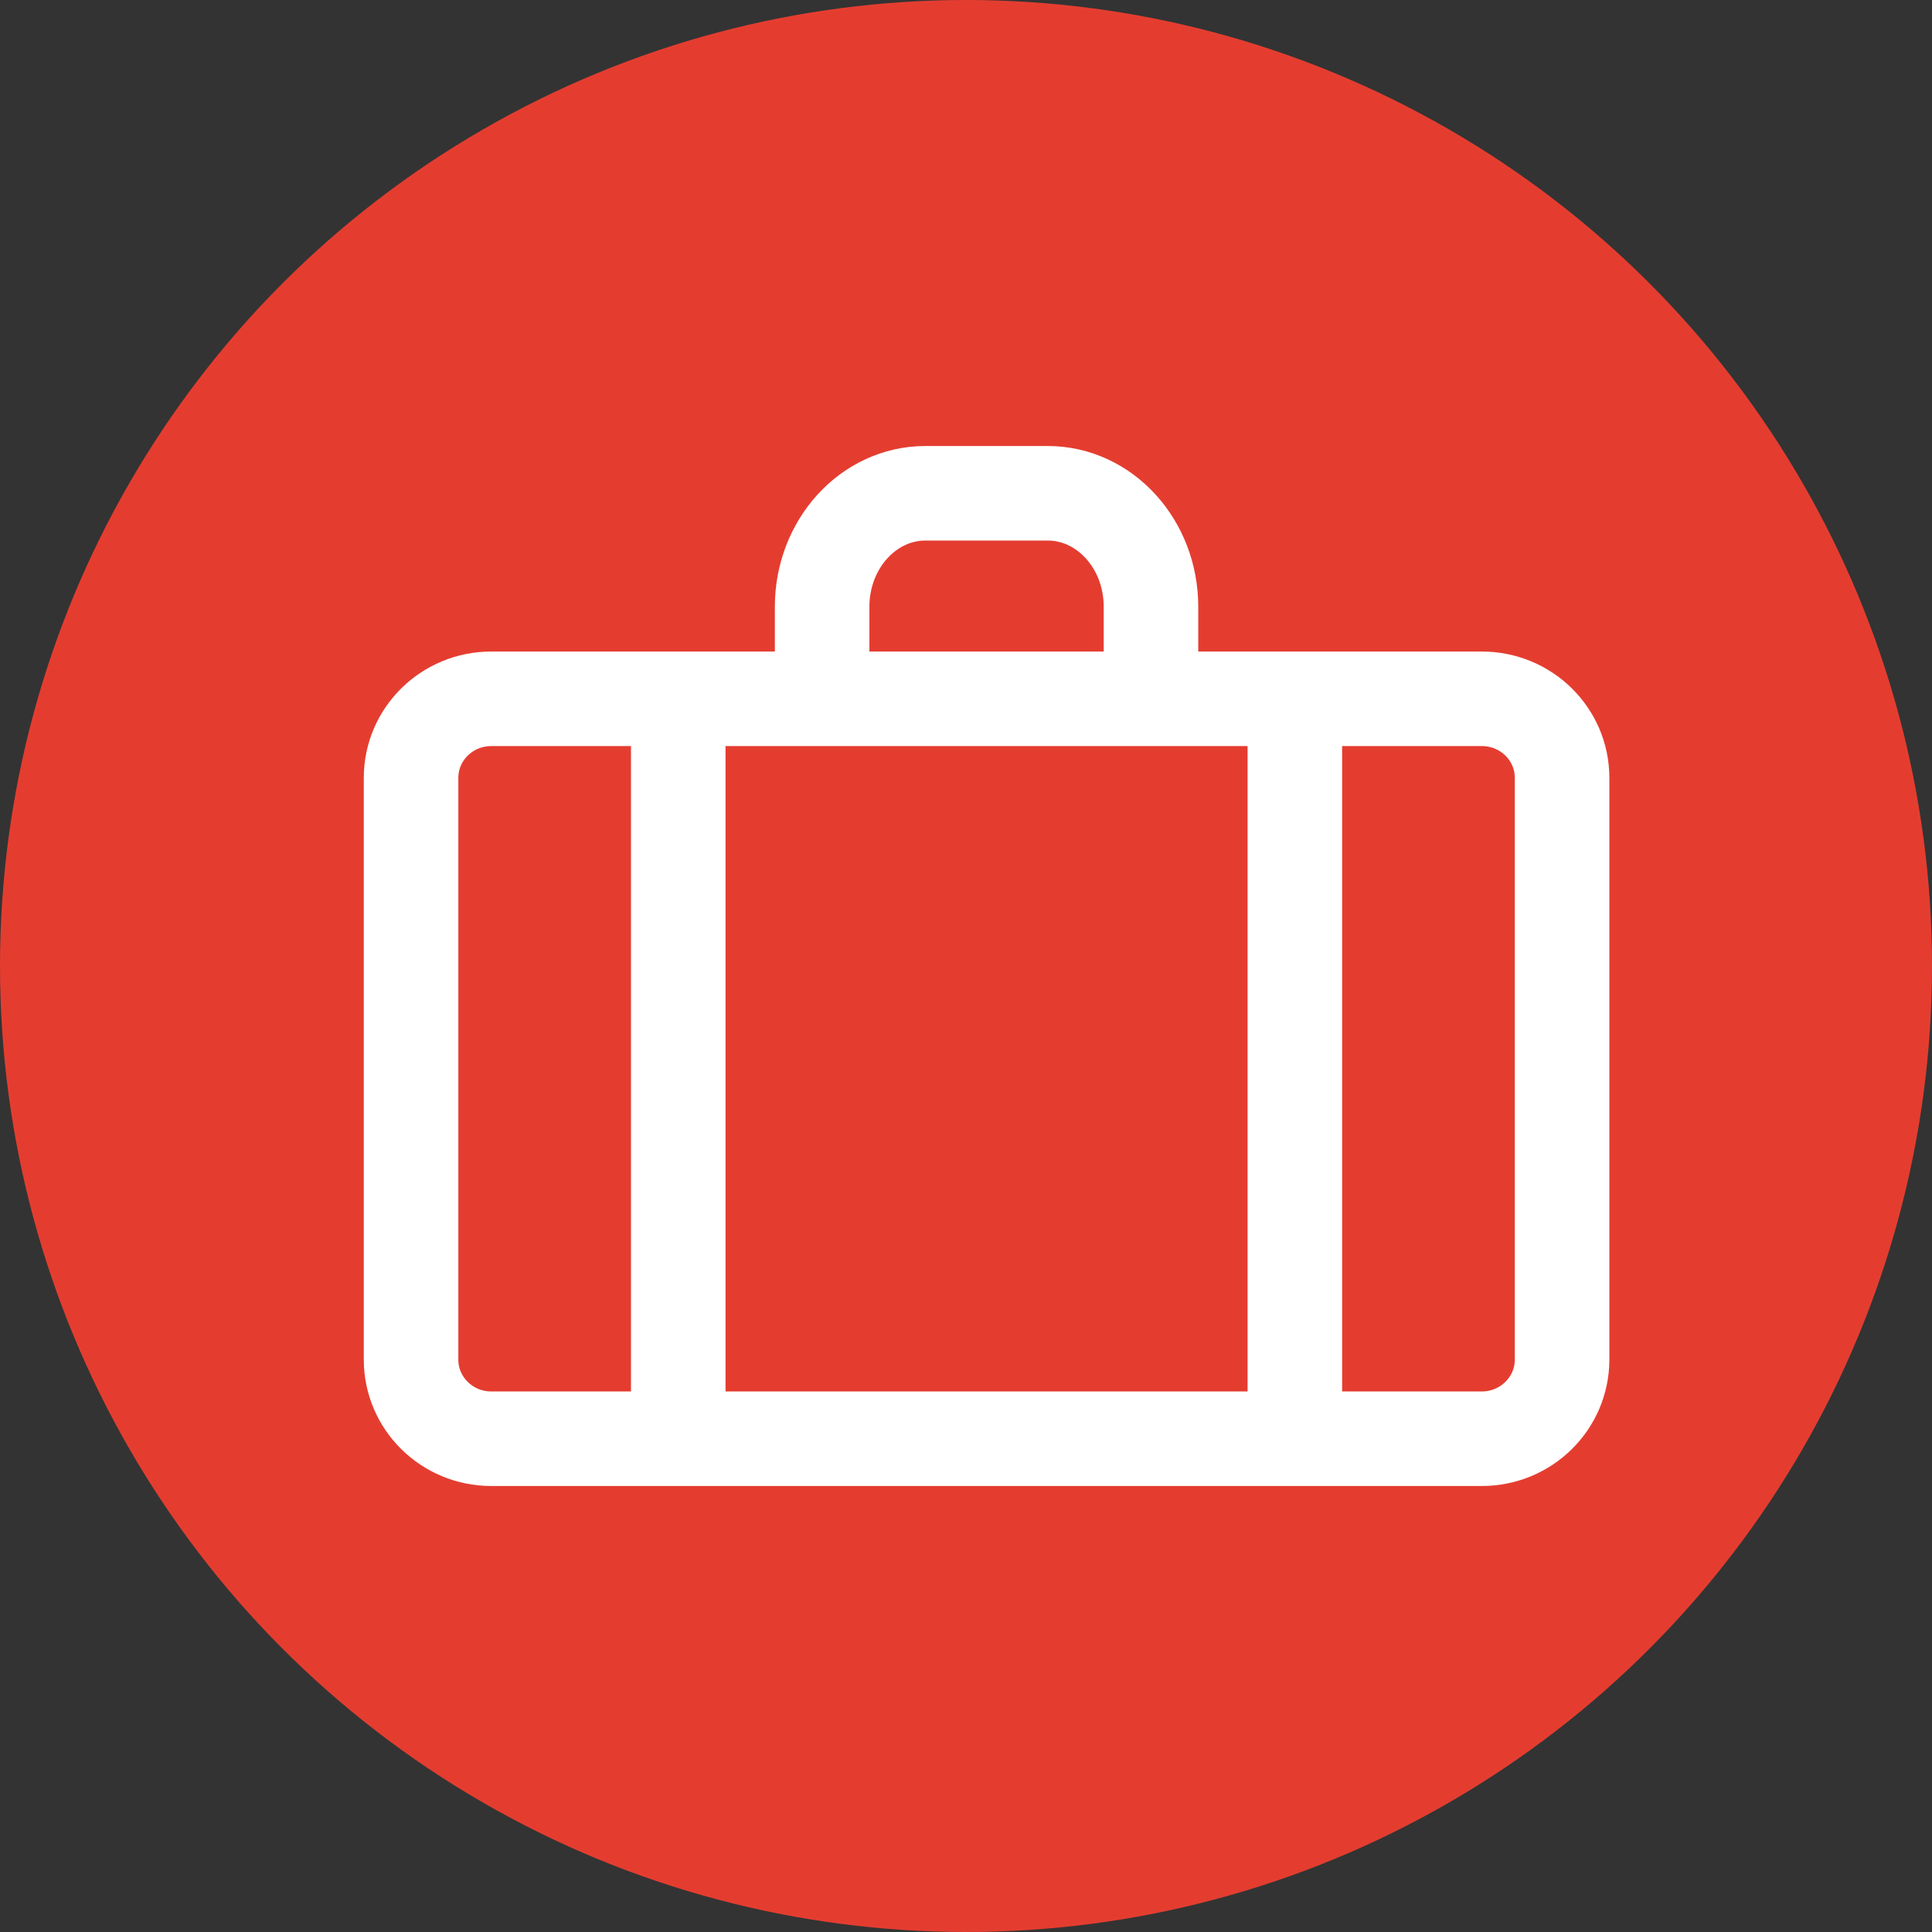
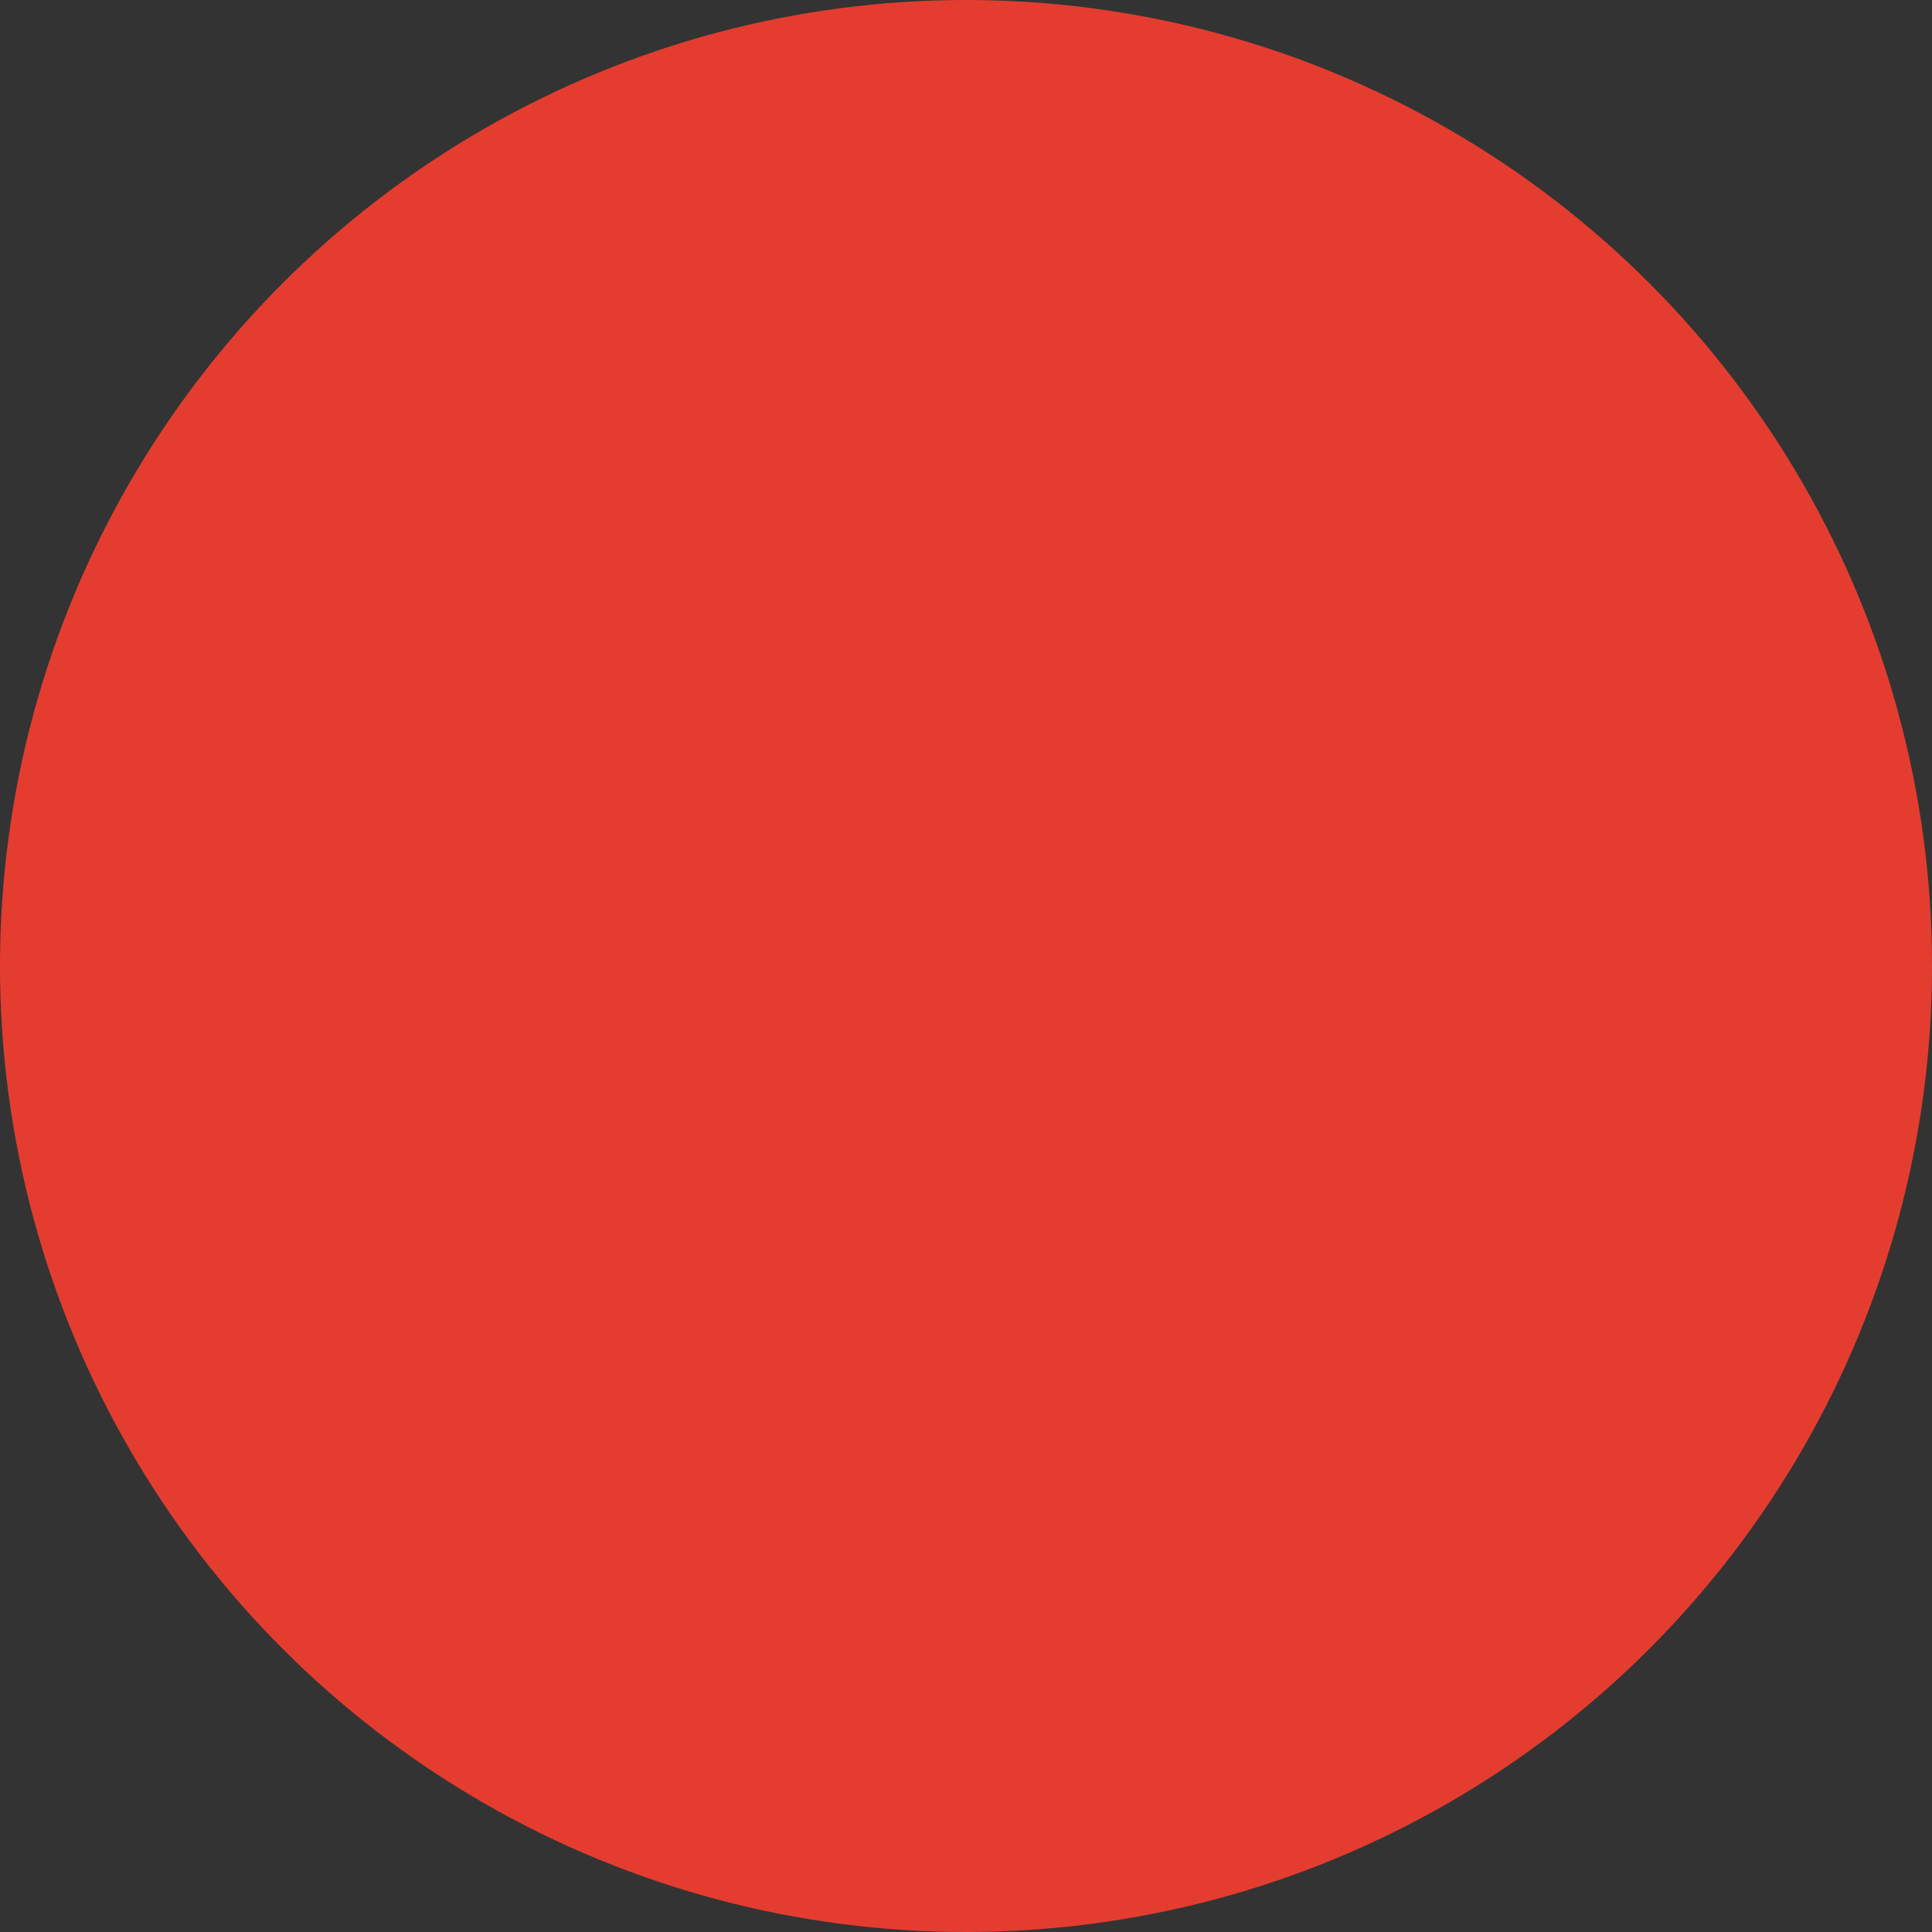
<svg xmlns="http://www.w3.org/2000/svg" width="47" height="47">
  <rect width="100%" height="100%" fill="#333333" stroke="none" />
  <g fill="none" fill-rule="evenodd">
    <circle fill="#E43D30" cx="23.5" cy="23.5" r="23.5" />
-     <path d="M36.049 35H11.95c-1.076 0-1.95-.862-1.95-1.924V18.924C10 17.86 10.874 17 11.951 17H36.05c1.078 0 1.951.861 1.951 1.924v14.152C38 34.138 37.127 35 36.049 35zM28 17h-8v-2.24c0-1.524 1.126-2.76 2.513-2.76h2.974C26.875 12 28 13.236 28 14.76V17zm-11.5 0v18m15-18v18" stroke="#FFF" stroke-width="2.3" />
  </g>
</svg>